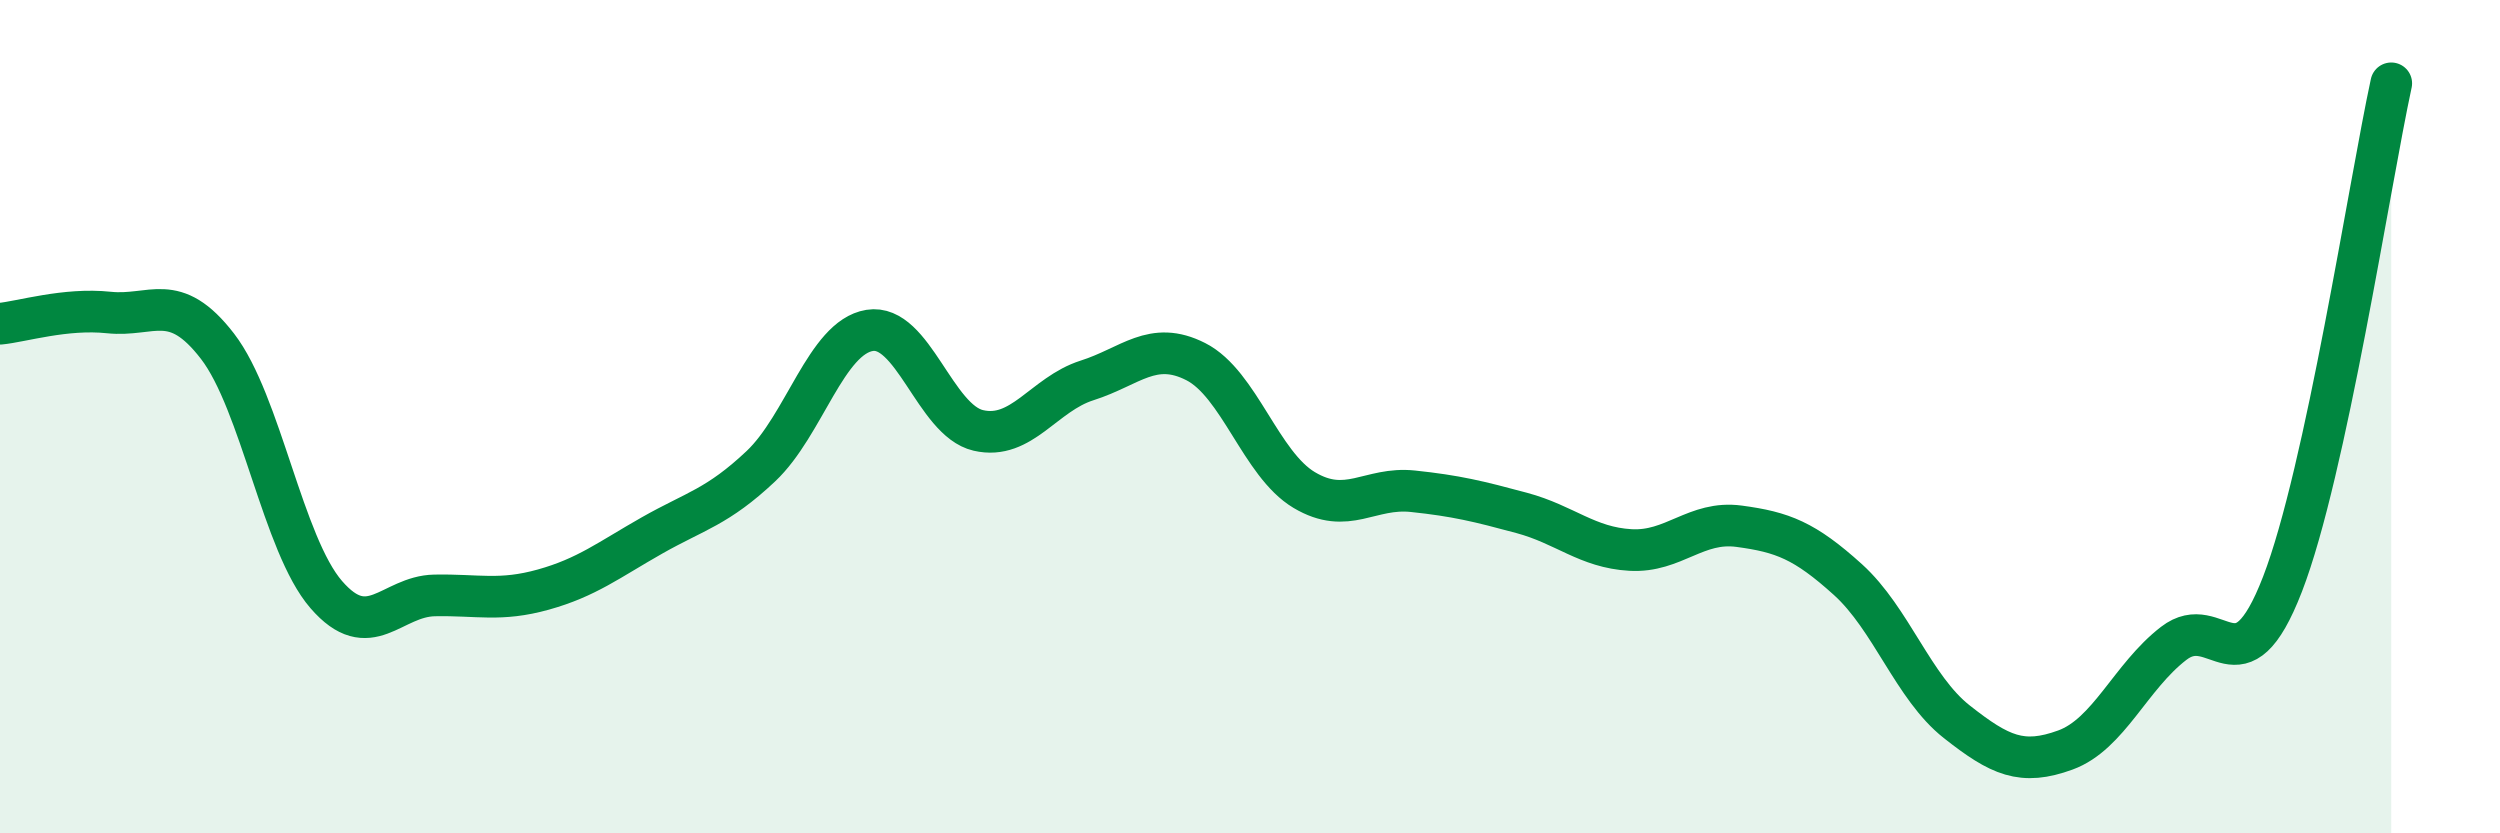
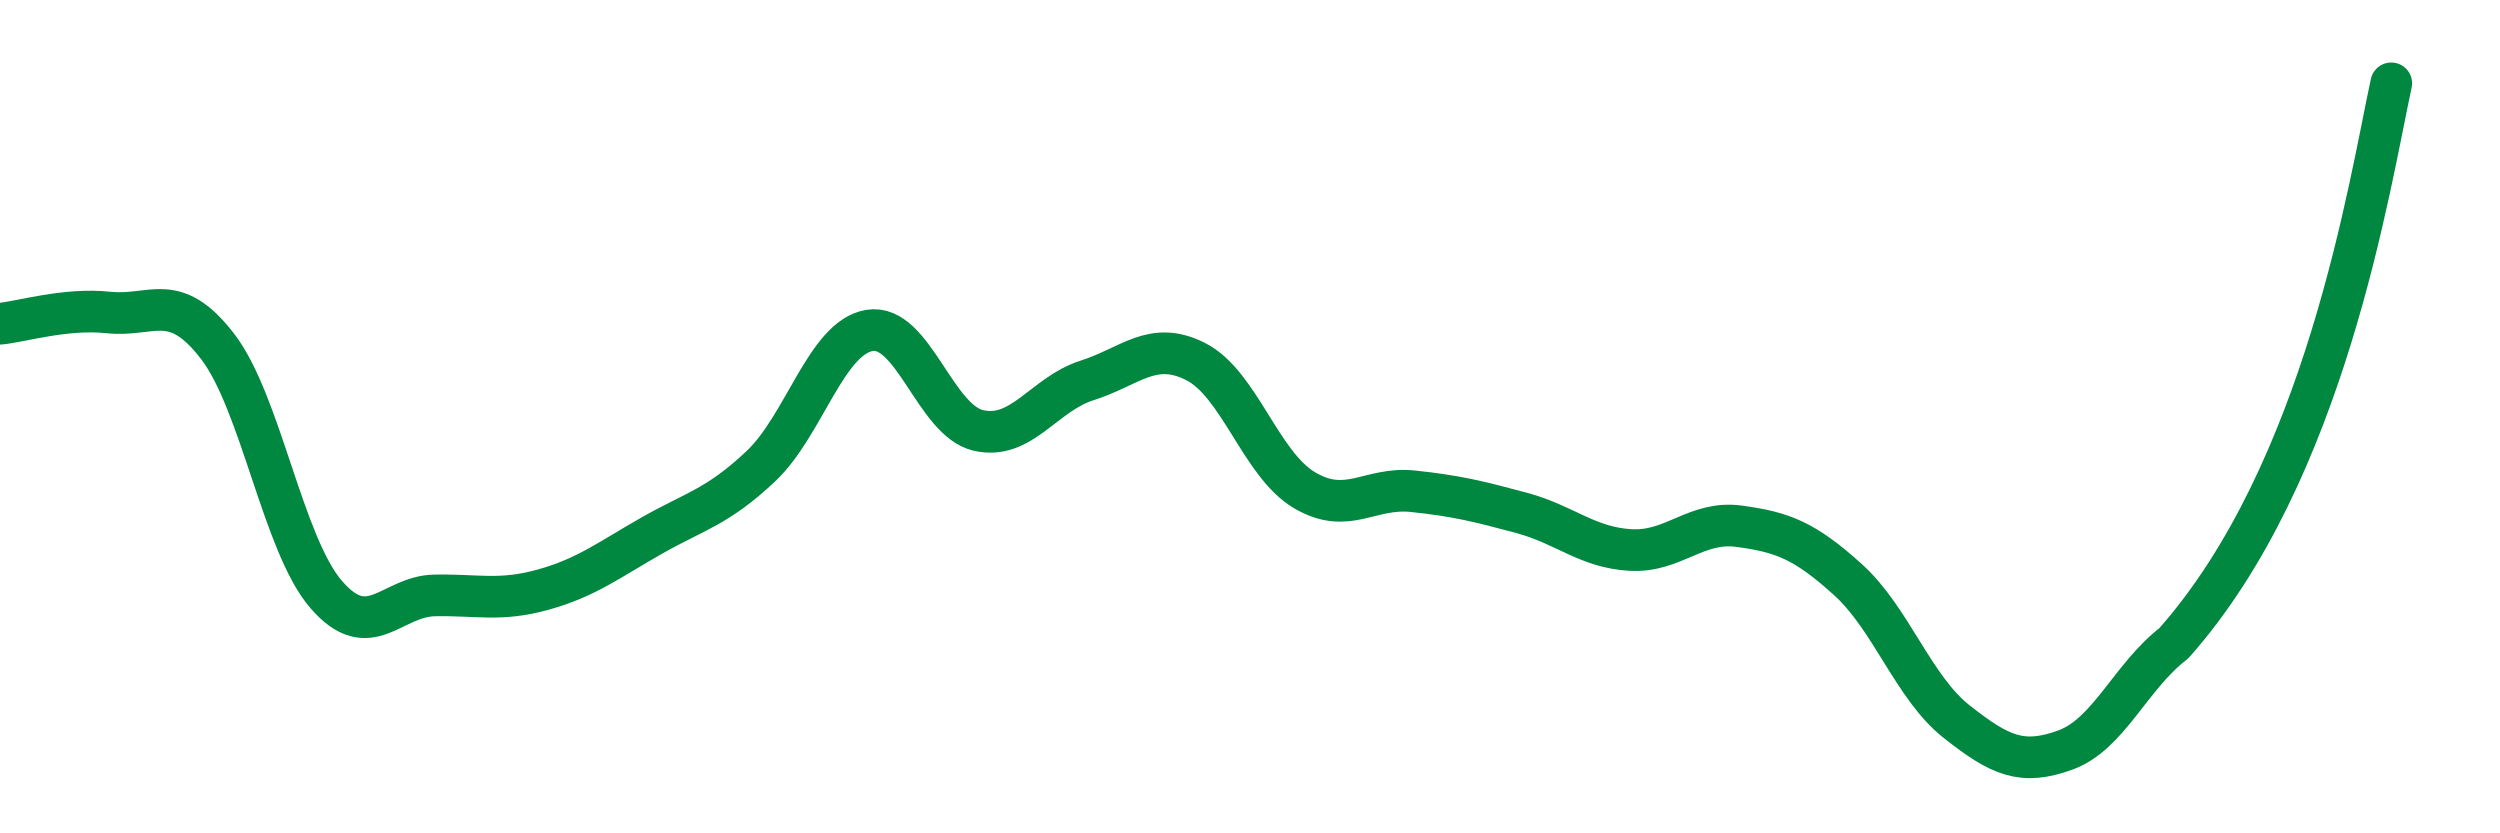
<svg xmlns="http://www.w3.org/2000/svg" width="60" height="20" viewBox="0 0 60 20">
-   <path d="M 0,7.77 C 0.52,7.72 1.57,7.39 2.61,7.5 C 3.65,7.61 4.18,6.96 5.22,8.31 C 6.26,9.66 6.79,13.07 7.83,14.27 C 8.87,15.47 9.39,14.31 10.43,14.29 C 11.47,14.27 12,14.44 13.04,14.15 C 14.08,13.86 14.61,13.44 15.65,12.85 C 16.69,12.26 17.22,12.17 18.26,11.19 C 19.3,10.21 19.83,8.1 20.87,7.93 C 21.91,7.76 22.44,10.09 23.48,10.33 C 24.52,10.57 25.05,9.46 26.09,9.13 C 27.13,8.8 27.66,8.15 28.7,8.68 C 29.74,9.21 30.26,11.14 31.3,11.76 C 32.34,12.38 32.87,11.68 33.91,11.79 C 34.95,11.9 35.48,12.03 36.52,12.31 C 37.56,12.59 38.09,13.14 39.13,13.2 C 40.17,13.26 40.7,12.49 41.74,12.63 C 42.78,12.77 43.31,12.97 44.35,13.91 C 45.39,14.85 45.92,16.5 46.96,17.32 C 48,18.14 48.53,18.38 49.57,18 C 50.61,17.62 51.13,16.24 52.17,15.44 C 53.21,14.64 53.74,16.71 54.78,14.02 C 55.82,11.33 56.87,4.4 57.39,2L57.39 20L0 20Z" fill="#008740" opacity="0.1" stroke-linecap="round" stroke-linejoin="round" />
-   <path d="M 0,7.77 C 0.52,7.72 1.57,7.39 2.61,7.5 C 3.65,7.61 4.18,6.96 5.22,8.31 C 6.26,9.66 6.79,13.07 7.83,14.27 C 8.87,15.47 9.39,14.31 10.43,14.29 C 11.47,14.27 12,14.44 13.04,14.15 C 14.08,13.86 14.61,13.44 15.65,12.85 C 16.69,12.26 17.22,12.17 18.26,11.19 C 19.3,10.21 19.83,8.1 20.87,7.93 C 21.91,7.76 22.44,10.09 23.48,10.33 C 24.52,10.57 25.05,9.46 26.09,9.13 C 27.13,8.8 27.66,8.15 28.7,8.68 C 29.74,9.21 30.26,11.14 31.3,11.76 C 32.34,12.38 32.87,11.68 33.91,11.79 C 34.95,11.9 35.48,12.03 36.52,12.31 C 37.56,12.59 38.09,13.14 39.13,13.2 C 40.17,13.26 40.7,12.49 41.74,12.63 C 42.78,12.77 43.31,12.97 44.35,13.91 C 45.39,14.85 45.92,16.5 46.96,17.32 C 48,18.14 48.53,18.38 49.57,18 C 50.61,17.62 51.13,16.24 52.17,15.44 C 53.21,14.64 53.74,16.71 54.78,14.02 C 55.82,11.33 56.87,4.4 57.39,2" stroke="#008740" stroke-width="1" fill="none" stroke-linecap="round" stroke-linejoin="round" />
+   <path d="M 0,7.77 C 0.52,7.72 1.57,7.39 2.61,7.5 C 3.65,7.61 4.18,6.96 5.22,8.31 C 6.26,9.66 6.79,13.07 7.83,14.27 C 8.87,15.47 9.39,14.31 10.43,14.29 C 11.47,14.27 12,14.44 13.04,14.15 C 14.08,13.86 14.61,13.44 15.65,12.85 C 16.69,12.26 17.22,12.17 18.26,11.19 C 19.3,10.21 19.83,8.1 20.87,7.93 C 21.91,7.76 22.44,10.09 23.48,10.33 C 24.52,10.57 25.05,9.46 26.09,9.13 C 27.13,8.8 27.66,8.15 28.7,8.68 C 29.74,9.21 30.26,11.14 31.3,11.76 C 32.34,12.38 32.87,11.68 33.91,11.79 C 34.95,11.9 35.48,12.03 36.52,12.31 C 37.56,12.59 38.09,13.14 39.13,13.2 C 40.17,13.26 40.7,12.49 41.74,12.63 C 42.78,12.77 43.31,12.97 44.35,13.91 C 45.39,14.85 45.92,16.5 46.96,17.32 C 48,18.14 48.53,18.38 49.57,18 C 50.61,17.62 51.13,16.24 52.17,15.44 C 55.82,11.33 56.87,4.4 57.39,2" stroke="#008740" stroke-width="1" fill="none" stroke-linecap="round" stroke-linejoin="round" />
</svg>